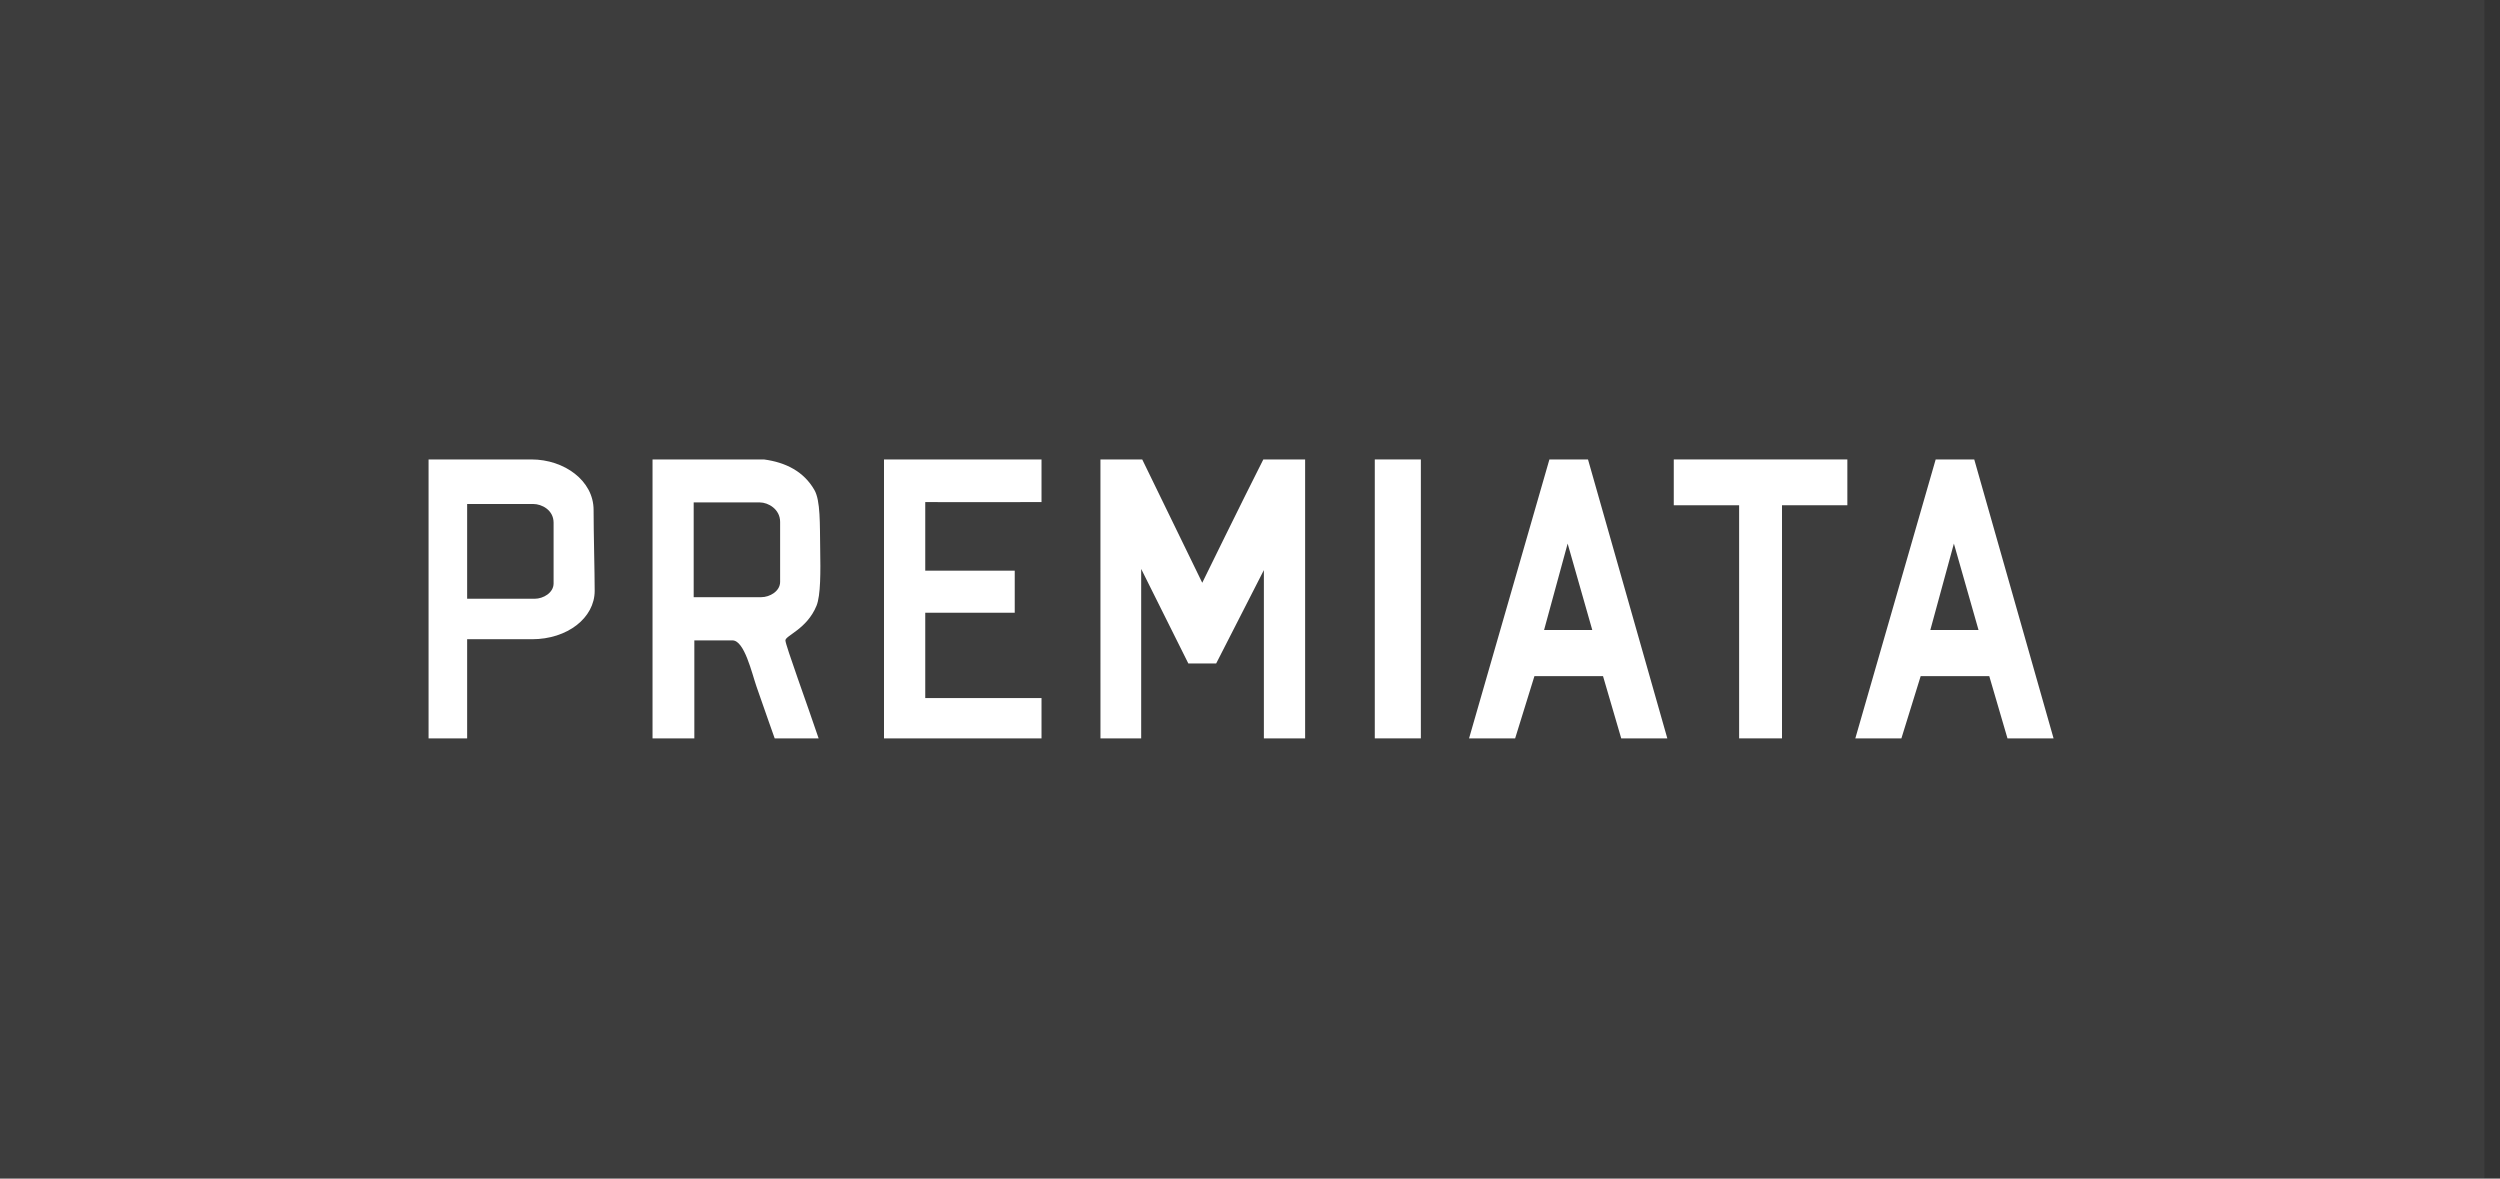
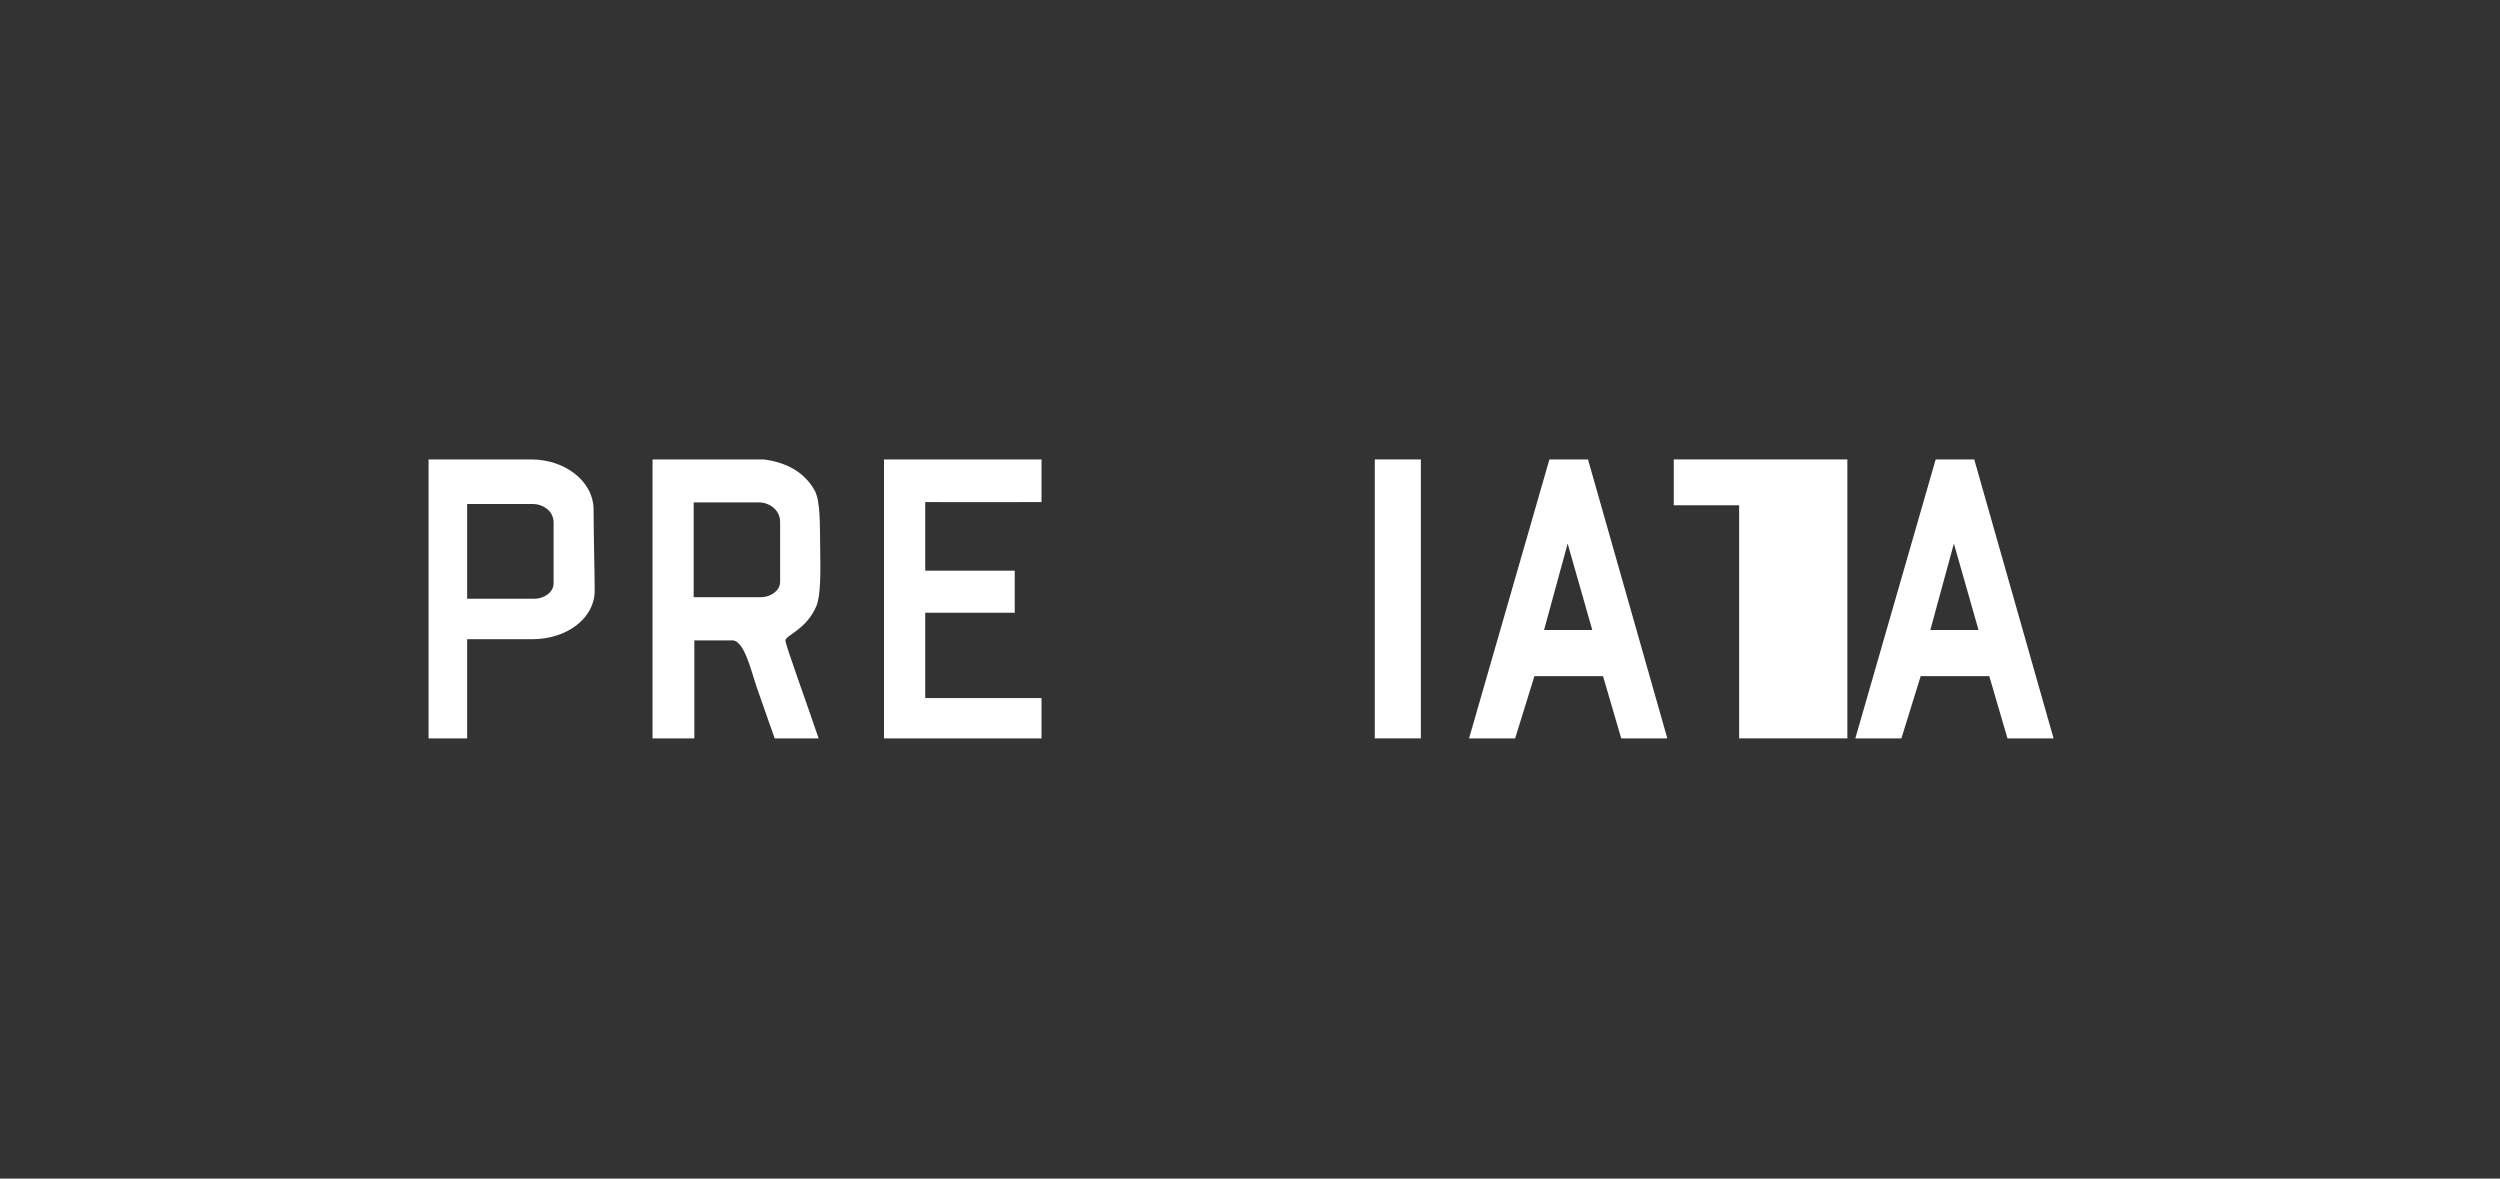
<svg xmlns="http://www.w3.org/2000/svg" width="140" height="66" viewBox="0 0 140 66" fill="none">
  <rect x="0" y="0" width="140" height="66" fill="#333333" stroke="none" />
-   <rect width="139.125" height="66" fill="white" fill-opacity="0.05" />
  <path fill-rule="evenodd" clip-rule="evenodd" d="M115 41.349H112.419L111.399 37.863H107.558L106.478 41.349H103.898L108.398 25.729H110.558L115 41.349ZM108.098 35.281H110.798L109.418 30.441L108.098 35.281Z" fill="white" />
-   <path fill-rule="evenodd" clip-rule="evenodd" d="M61.625 25.729H63.965L67.326 32.635C67.326 32.635 69.588 28.011 70.746 25.729H73.087C73.085 30.684 73.088 36.18 73.087 41.349H70.777V31.925L68.106 37.153H66.546L63.906 31.86V41.349H61.626L61.625 25.729Z" fill="white" />
  <path fill-rule="evenodd" clip-rule="evenodd" d="M76.988 25.729H79.568V41.349H76.988V25.729Z" fill="white" />
  <path fill-rule="evenodd" clip-rule="evenodd" d="M26.16 41.349H24V25.729H29.761C31.601 25.729 33.241 26.921 33.241 28.554C33.241 29.844 33.302 32.031 33.302 33.087C33.302 34.605 31.769 35.797 29.794 35.797H26.16V41.349ZM26.16 33.53H29.943C30.424 33.53 31.001 33.196 31.001 32.673C31.001 31.539 31.001 30.405 31.001 29.271C31.001 28.554 30.328 28.224 29.868 28.224H26.16V33.53Z" fill="white" />
  <path fill-rule="evenodd" clip-rule="evenodd" d="M58.325 41.349H49.504V25.729H58.325V28.117C56.075 28.123 51.814 28.117 51.814 28.117V31.958H56.825V34.312H51.814V39.09H58.325V41.349Z" fill="white" />
  <path fill-rule="evenodd" clip-rule="evenodd" d="M93.37 41.349H90.789L89.769 37.863H85.928L84.848 41.349H82.267L86.767 25.729H88.928L93.37 41.349ZM86.468 35.281H89.168L87.788 30.441L86.468 35.281Z" fill="white" />
-   <path fill-rule="evenodd" clip-rule="evenodd" d="M99.792 41.349H97.391V28.295H93.731V25.729H103.452V28.294H99.792V41.349Z" fill="white" />
+   <path fill-rule="evenodd" clip-rule="evenodd" d="M99.792 41.349H97.391V28.295H93.731V25.729H103.452V28.294V41.349Z" fill="white" />
  <path fill-rule="evenodd" clip-rule="evenodd" d="M45.723 33.926C45.963 33.342 45.952 32.001 45.931 30.758C45.907 29.343 45.955 28.043 45.604 27.434C45.014 26.412 44.019 25.895 42.782 25.729H36.542V41.349H38.883V35.862H41.02C41.687 35.862 42.102 37.689 42.363 38.445C42.786 39.669 43.383 41.35 43.383 41.35C43.383 41.35 45.023 41.35 45.843 41.35C45.229 39.515 43.987 36.134 43.983 35.864C43.978 35.592 45.187 35.233 45.723 33.926ZM43.687 32.585C43.687 33.107 43.11 33.442 42.628 33.442H38.846V28.136H42.554C43.014 28.136 43.687 28.51 43.687 29.227V32.585H43.687Z" fill="white" />
</svg>